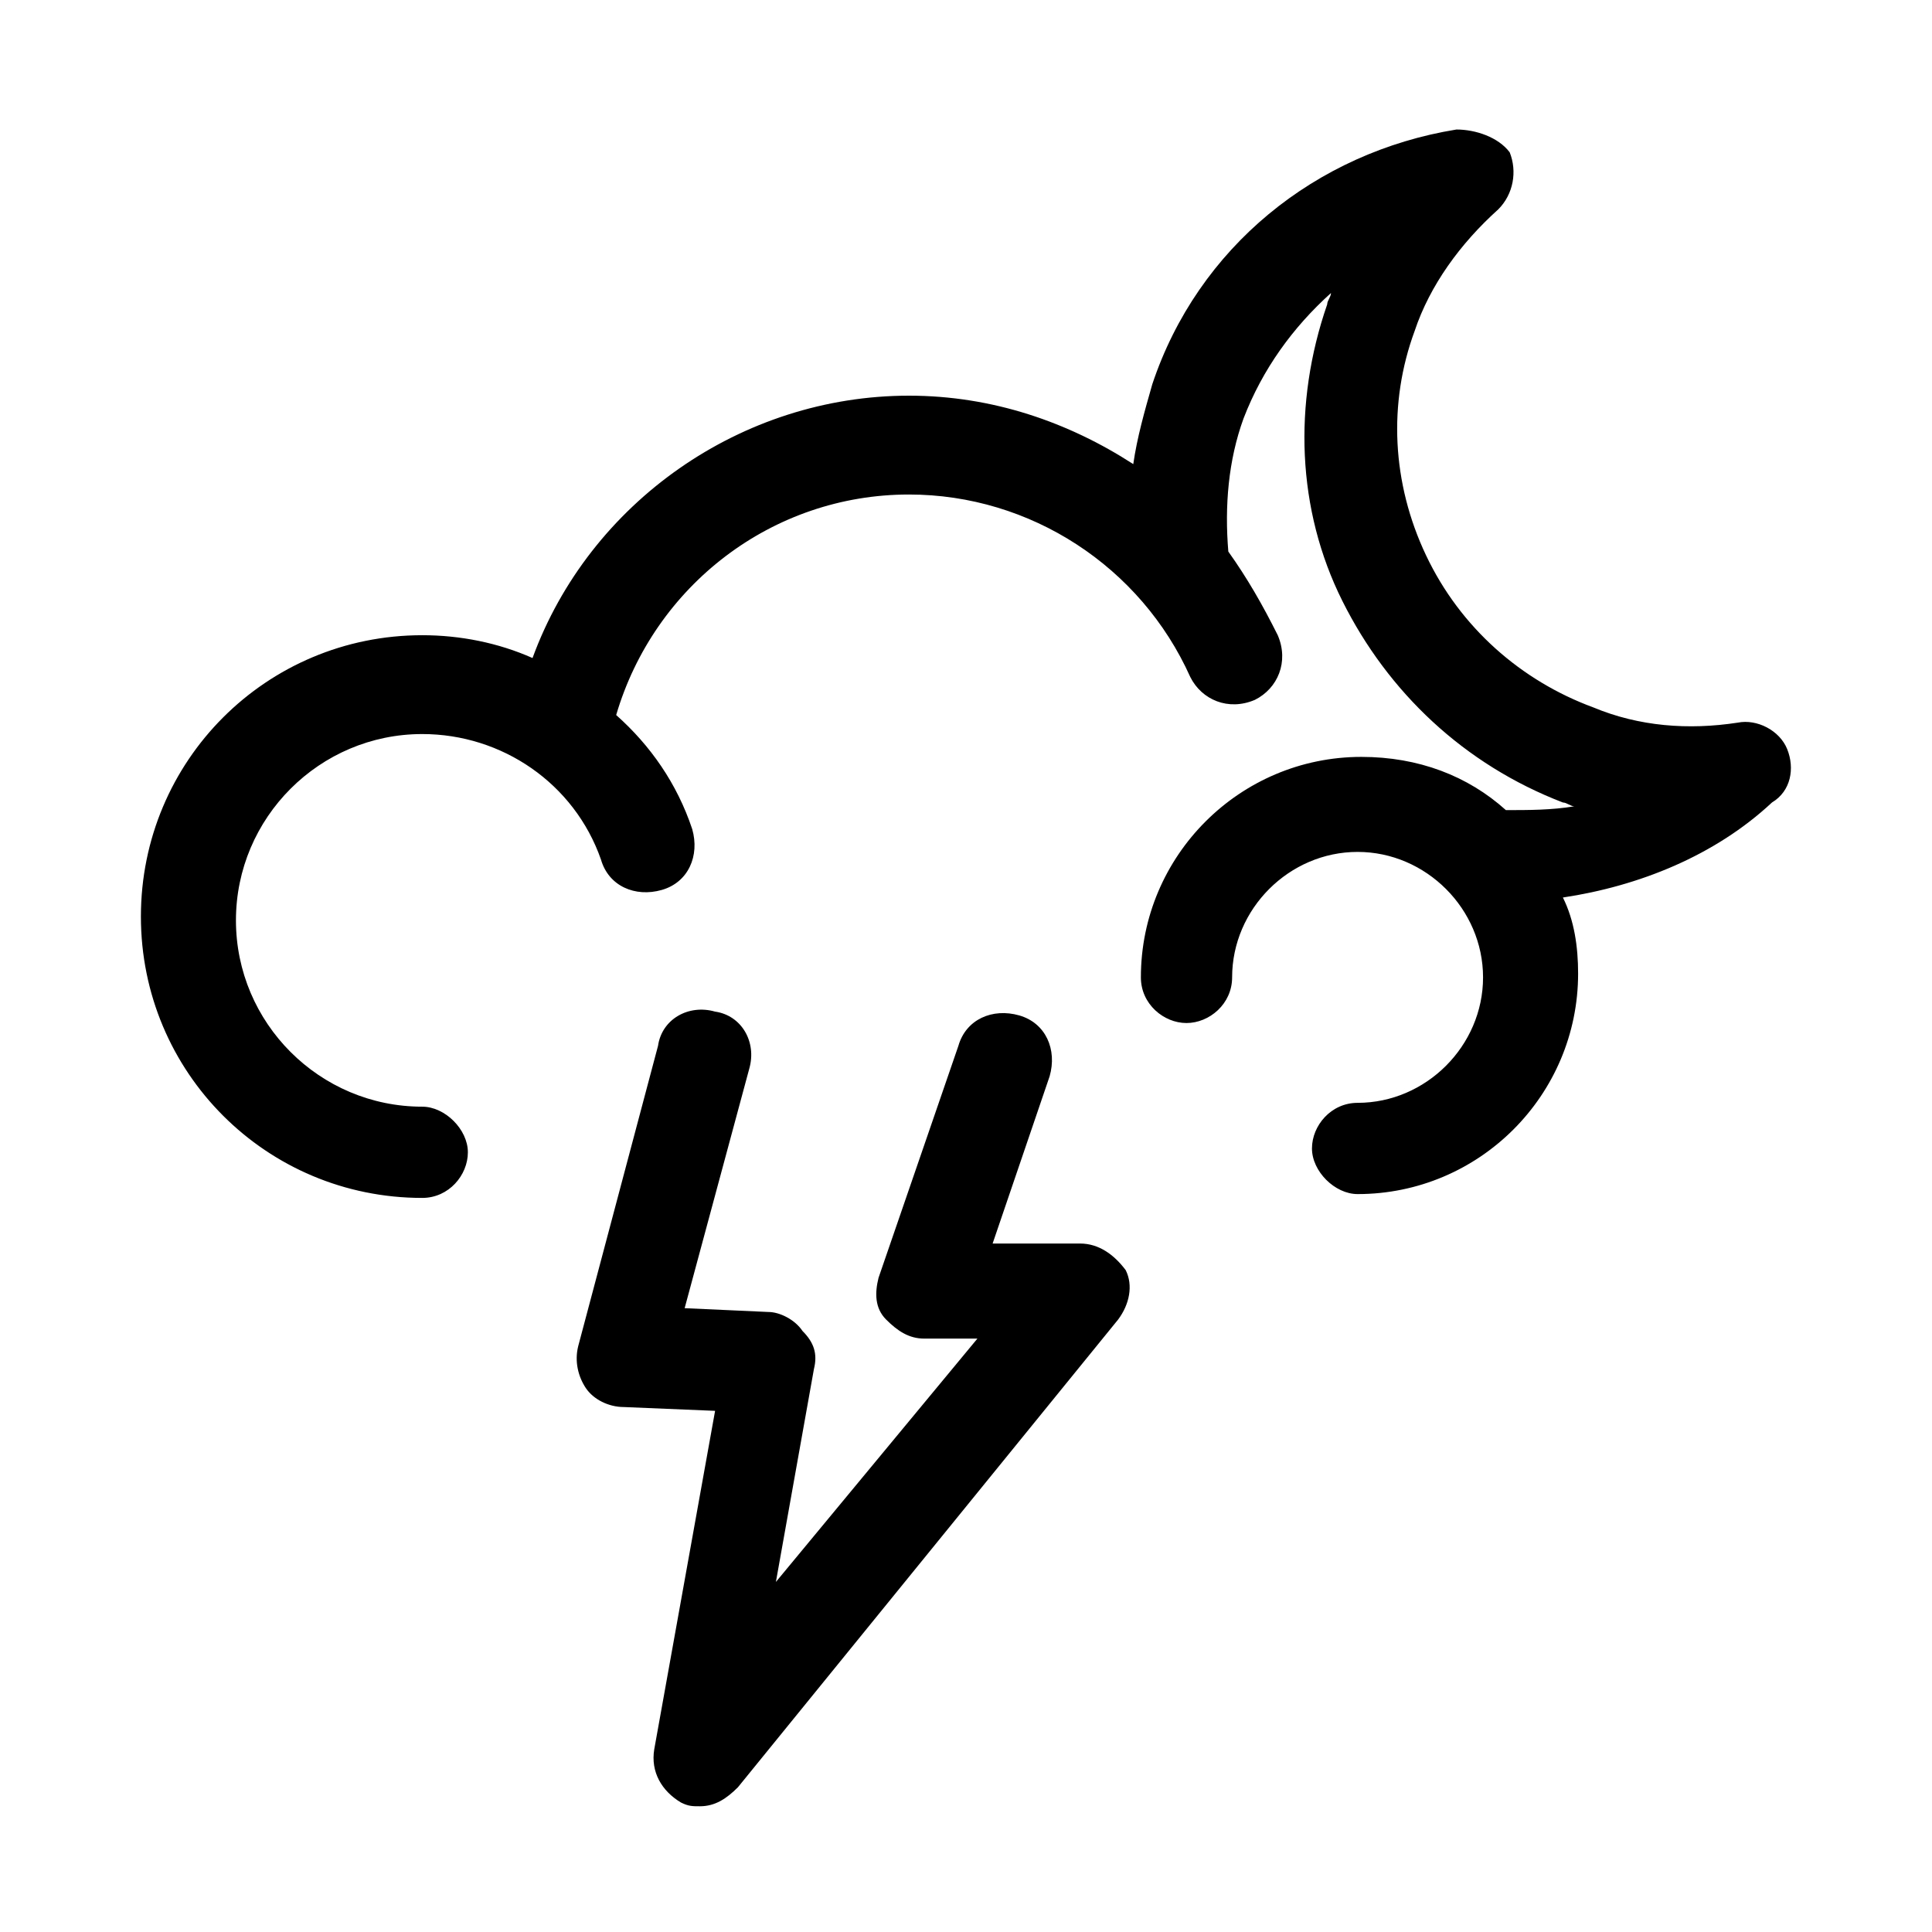
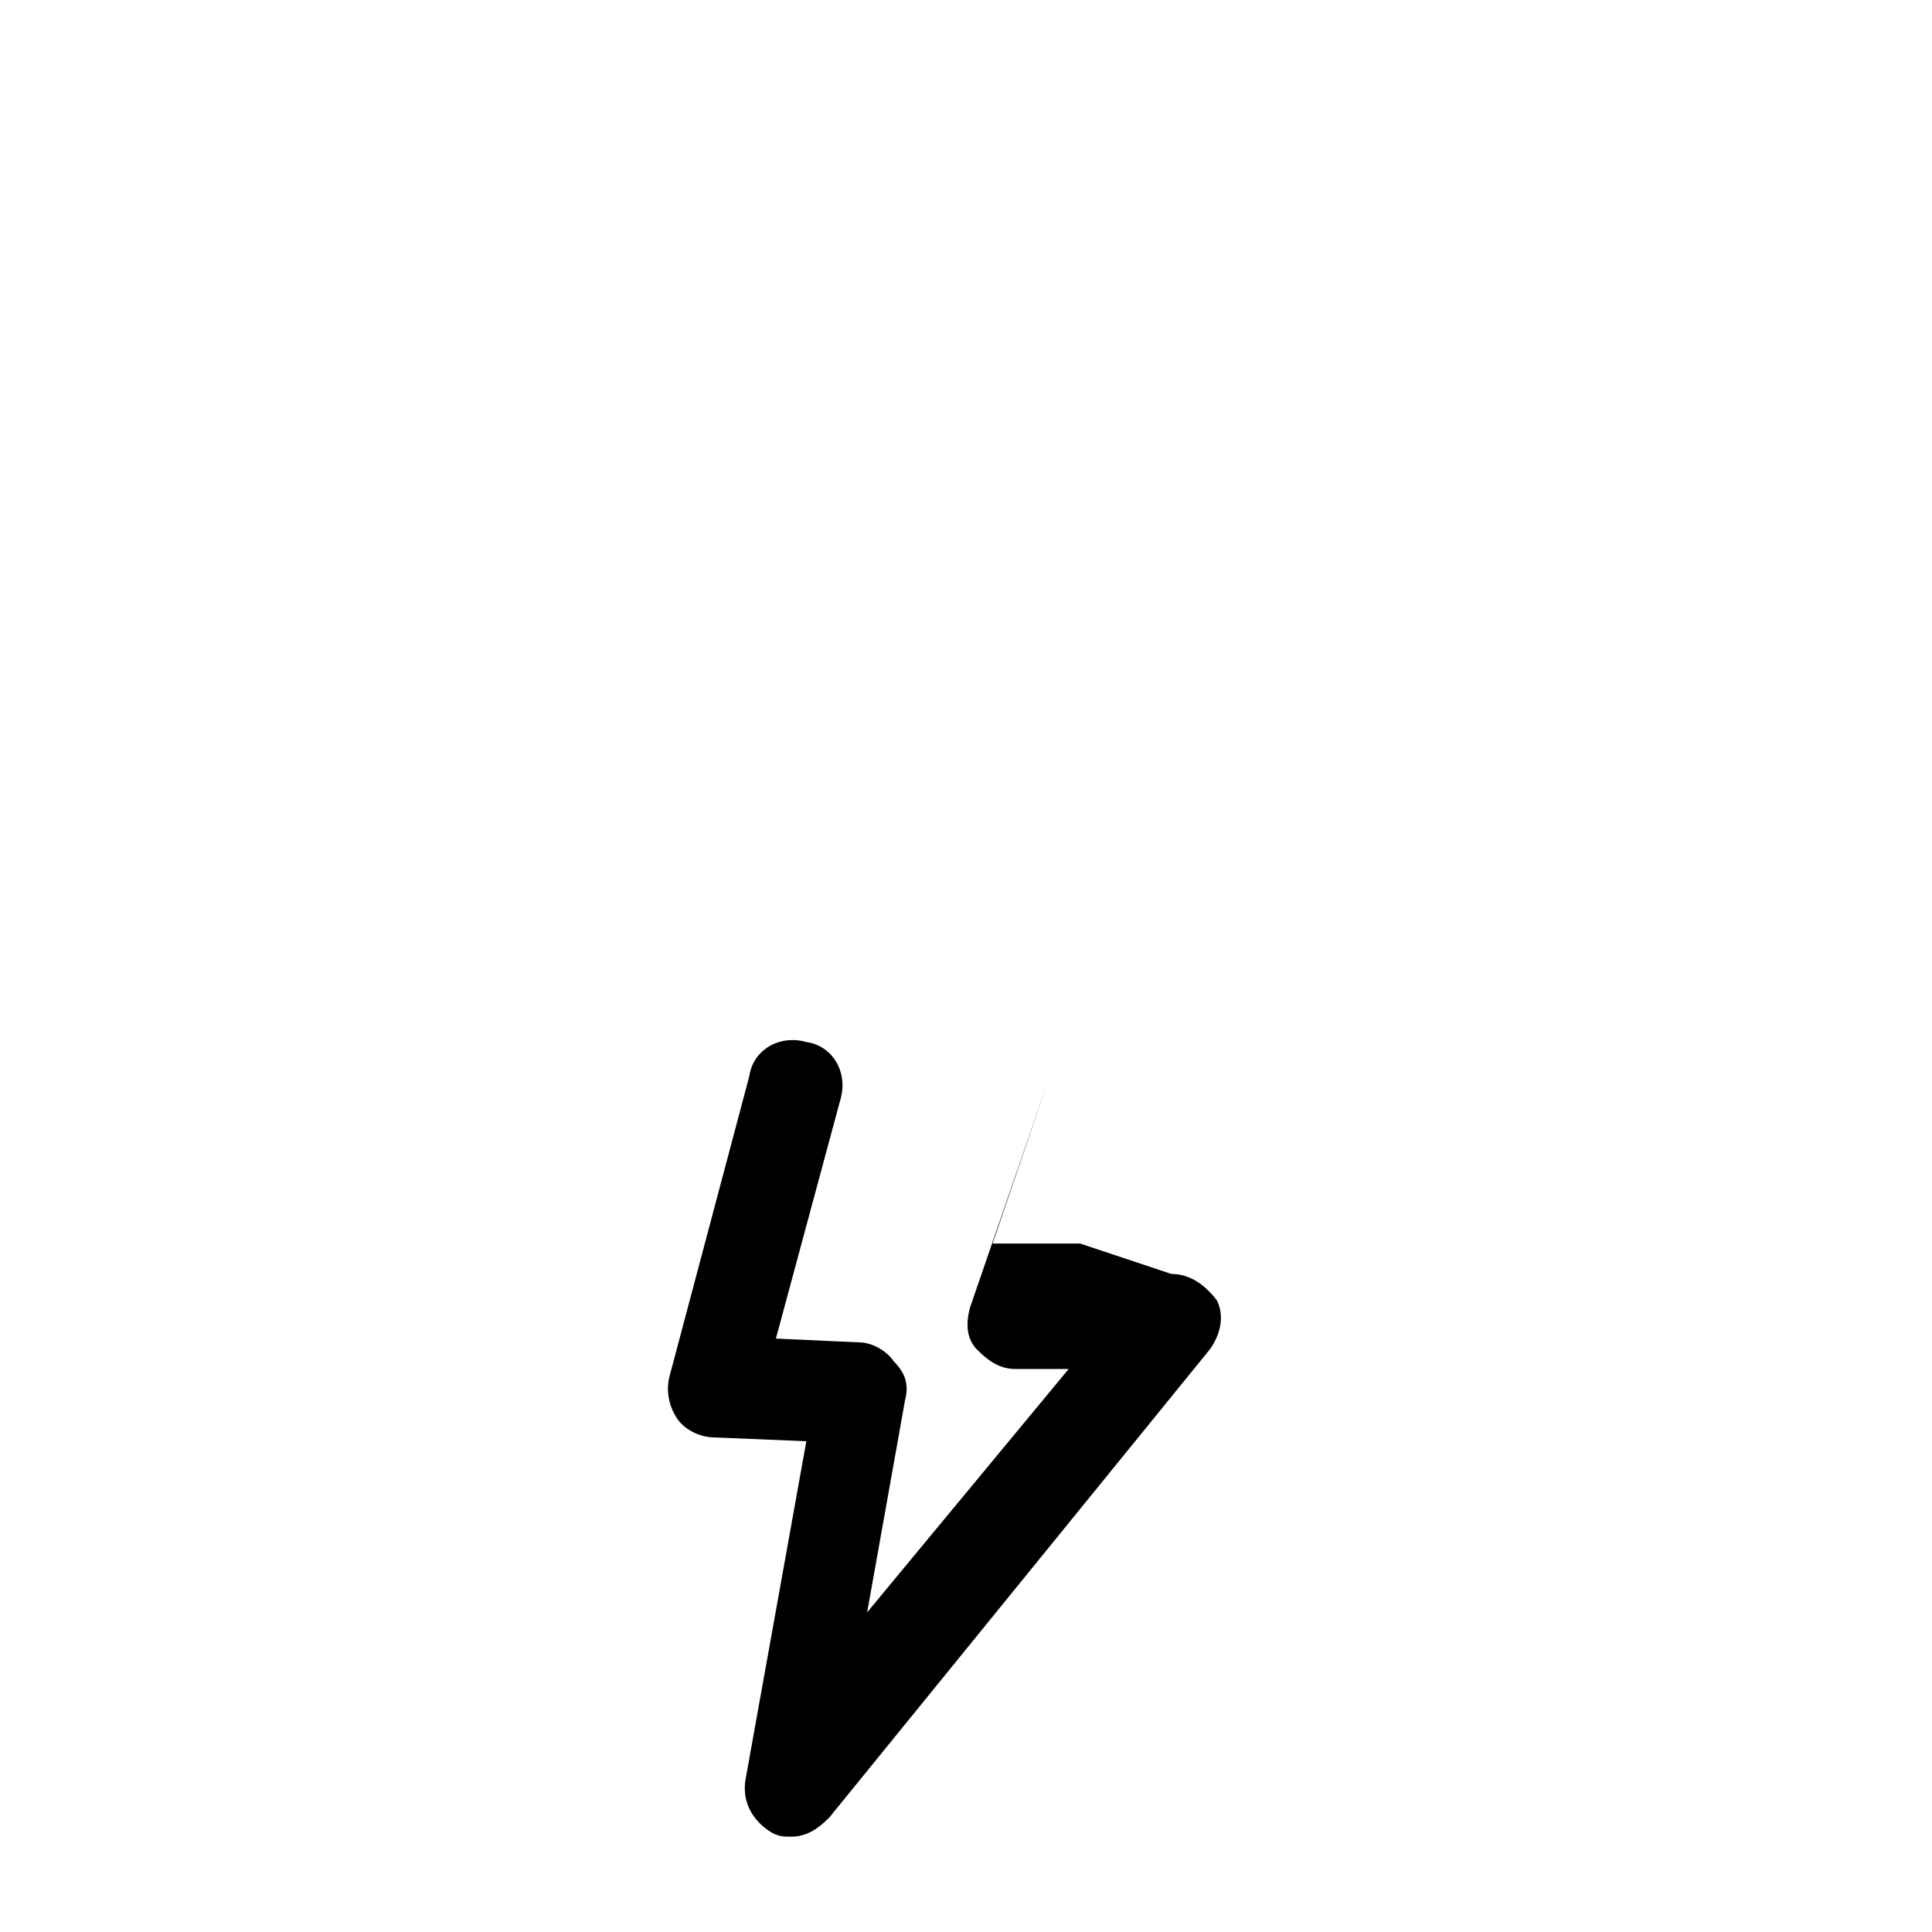
<svg xmlns="http://www.w3.org/2000/svg" fill="#000000" width="800px" height="800px" version="1.1" viewBox="144 144 512 512">
  <g>
-     <path d="m430.23 473.55h-23.176l15.113-44.336c2.016-7.055-1.008-14.105-8.062-16.121-7.055-2.016-14.105 1.008-16.121 8.062l-21.16 61.465c-1.008 4.031-1.008 8.062 2.016 11.082 3.023 3.023 6.047 5.039 10.078 5.039h14.105l-53.402 64.488 10.078-56.426c1.008-4.031 0-7.055-3.023-10.078-2.016-3.023-6.047-5.039-9.07-5.039l-22.168-1.008 17.129-63.48c2.016-7.055-2.016-14.105-9.07-15.113-7.055-2.016-14.105 2.016-15.113 9.07l-21.156 79.602c-1.008 4.031 0 8.062 2.016 11.082 2.016 3.023 6.047 5.039 10.078 5.039l24.184 1.008-16.121 89.68c-1.008 6.047 2.016 11.082 7.055 14.105 2.016 1.008 3.023 1.008 5.039 1.008 4.031 0 7.055-2.016 10.078-5.039l100.75-123.94c3.023-4.031 4.031-9.07 2.016-13.098-3.023-4.031-7.055-7.055-12.094-7.055z" />
-     <path d="m617.64 342.56c-2.016-5.039-8.062-8.062-13.098-7.055-13.098 2.016-26.199 1.008-38.289-4.031-19.145-7.055-35.266-21.16-44.336-40.305s-10.078-40.305-3.023-59.449c4.031-12.09 12.09-23.176 22.168-32.242 4.031-4.031 5.039-10.078 3.023-15.113-3.023-4.031-9.07-6.043-14.109-6.043-37.281 6.047-68.52 31.234-80.609 67.512-2.016 7.055-4.031 14.105-5.039 21.16-17.129-11.082-37.281-18.137-59.449-18.137-44.336 0-84.641 28.215-99.754 69.527-9.07-4.031-19.145-6.047-29.223-6.047-41.312 0-74.562 33.25-74.562 74.562s33.25 74.562 74.562 74.562c7.055 0 12.09-6.047 12.09-12.09 0-6.047-6.047-12.09-12.09-12.09-27.207 0-49.375-22.168-49.375-49.375 0-27.207 22.168-49.375 49.375-49.375 21.16 0 40.305 13.098 47.359 33.25 2.016 7.055 9.07 10.078 16.121 8.062 7.055-2.016 10.078-9.07 8.062-16.121-4.031-12.09-11.082-22.168-20.152-30.23 10.078-34.258 41.312-58.441 77.586-58.441 32.242 0 61.465 19.145 74.562 48.367 3.023 6.047 10.078 9.07 17.129 6.047 6.047-3.023 9.07-10.078 6.047-17.129-4.031-8.062-8.062-15.113-13.098-22.168-1.008-12.09 0-24.184 4.031-35.266 5.039-13.098 13.098-24.184 23.176-33.25 0 1.008-1.008 2.016-1.008 3.023-9.07 26.199-8.062 54.41 4.031 78.594 12.09 24.184 32.242 43.328 58.441 53.402 1.008 0 2.016 1.008 3.023 1.008-6.047 1.008-12.09 1.008-18.137 1.008-10.078-9.07-23.176-14.105-38.289-14.105-32.242 0-58.441 26.199-58.441 58.441 0 7.055 6.047 12.09 12.09 12.09 6.043-0.004 12.09-5.043 12.09-12.098 0-18.137 15.113-33.25 33.25-33.25s33.25 15.113 33.25 33.25-15.113 33.25-33.25 33.25c-7.055 0-12.09 6.047-12.09 12.09 0 6.047 6.047 12.09 12.09 12.09 32.242 0 58.441-26.199 58.441-58.441 0-7.055-1.008-14.105-4.031-20.152 20.152-3.023 40.305-11.082 55.418-25.191 5.043-3.016 6.051-9.062 4.035-14.102z" />
+     <path d="m430.23 473.55h-23.176l15.113-44.336l-21.16 61.465c-1.008 4.031-1.008 8.062 2.016 11.082 3.023 3.023 6.047 5.039 10.078 5.039h14.105l-53.402 64.488 10.078-56.426c1.008-4.031 0-7.055-3.023-10.078-2.016-3.023-6.047-5.039-9.07-5.039l-22.168-1.008 17.129-63.48c2.016-7.055-2.016-14.105-9.07-15.113-7.055-2.016-14.105 2.016-15.113 9.07l-21.156 79.602c-1.008 4.031 0 8.062 2.016 11.082 2.016 3.023 6.047 5.039 10.078 5.039l24.184 1.008-16.121 89.68c-1.008 6.047 2.016 11.082 7.055 14.105 2.016 1.008 3.023 1.008 5.039 1.008 4.031 0 7.055-2.016 10.078-5.039l100.75-123.94c3.023-4.031 4.031-9.07 2.016-13.098-3.023-4.031-7.055-7.055-12.094-7.055z" />
  </g>
</svg>